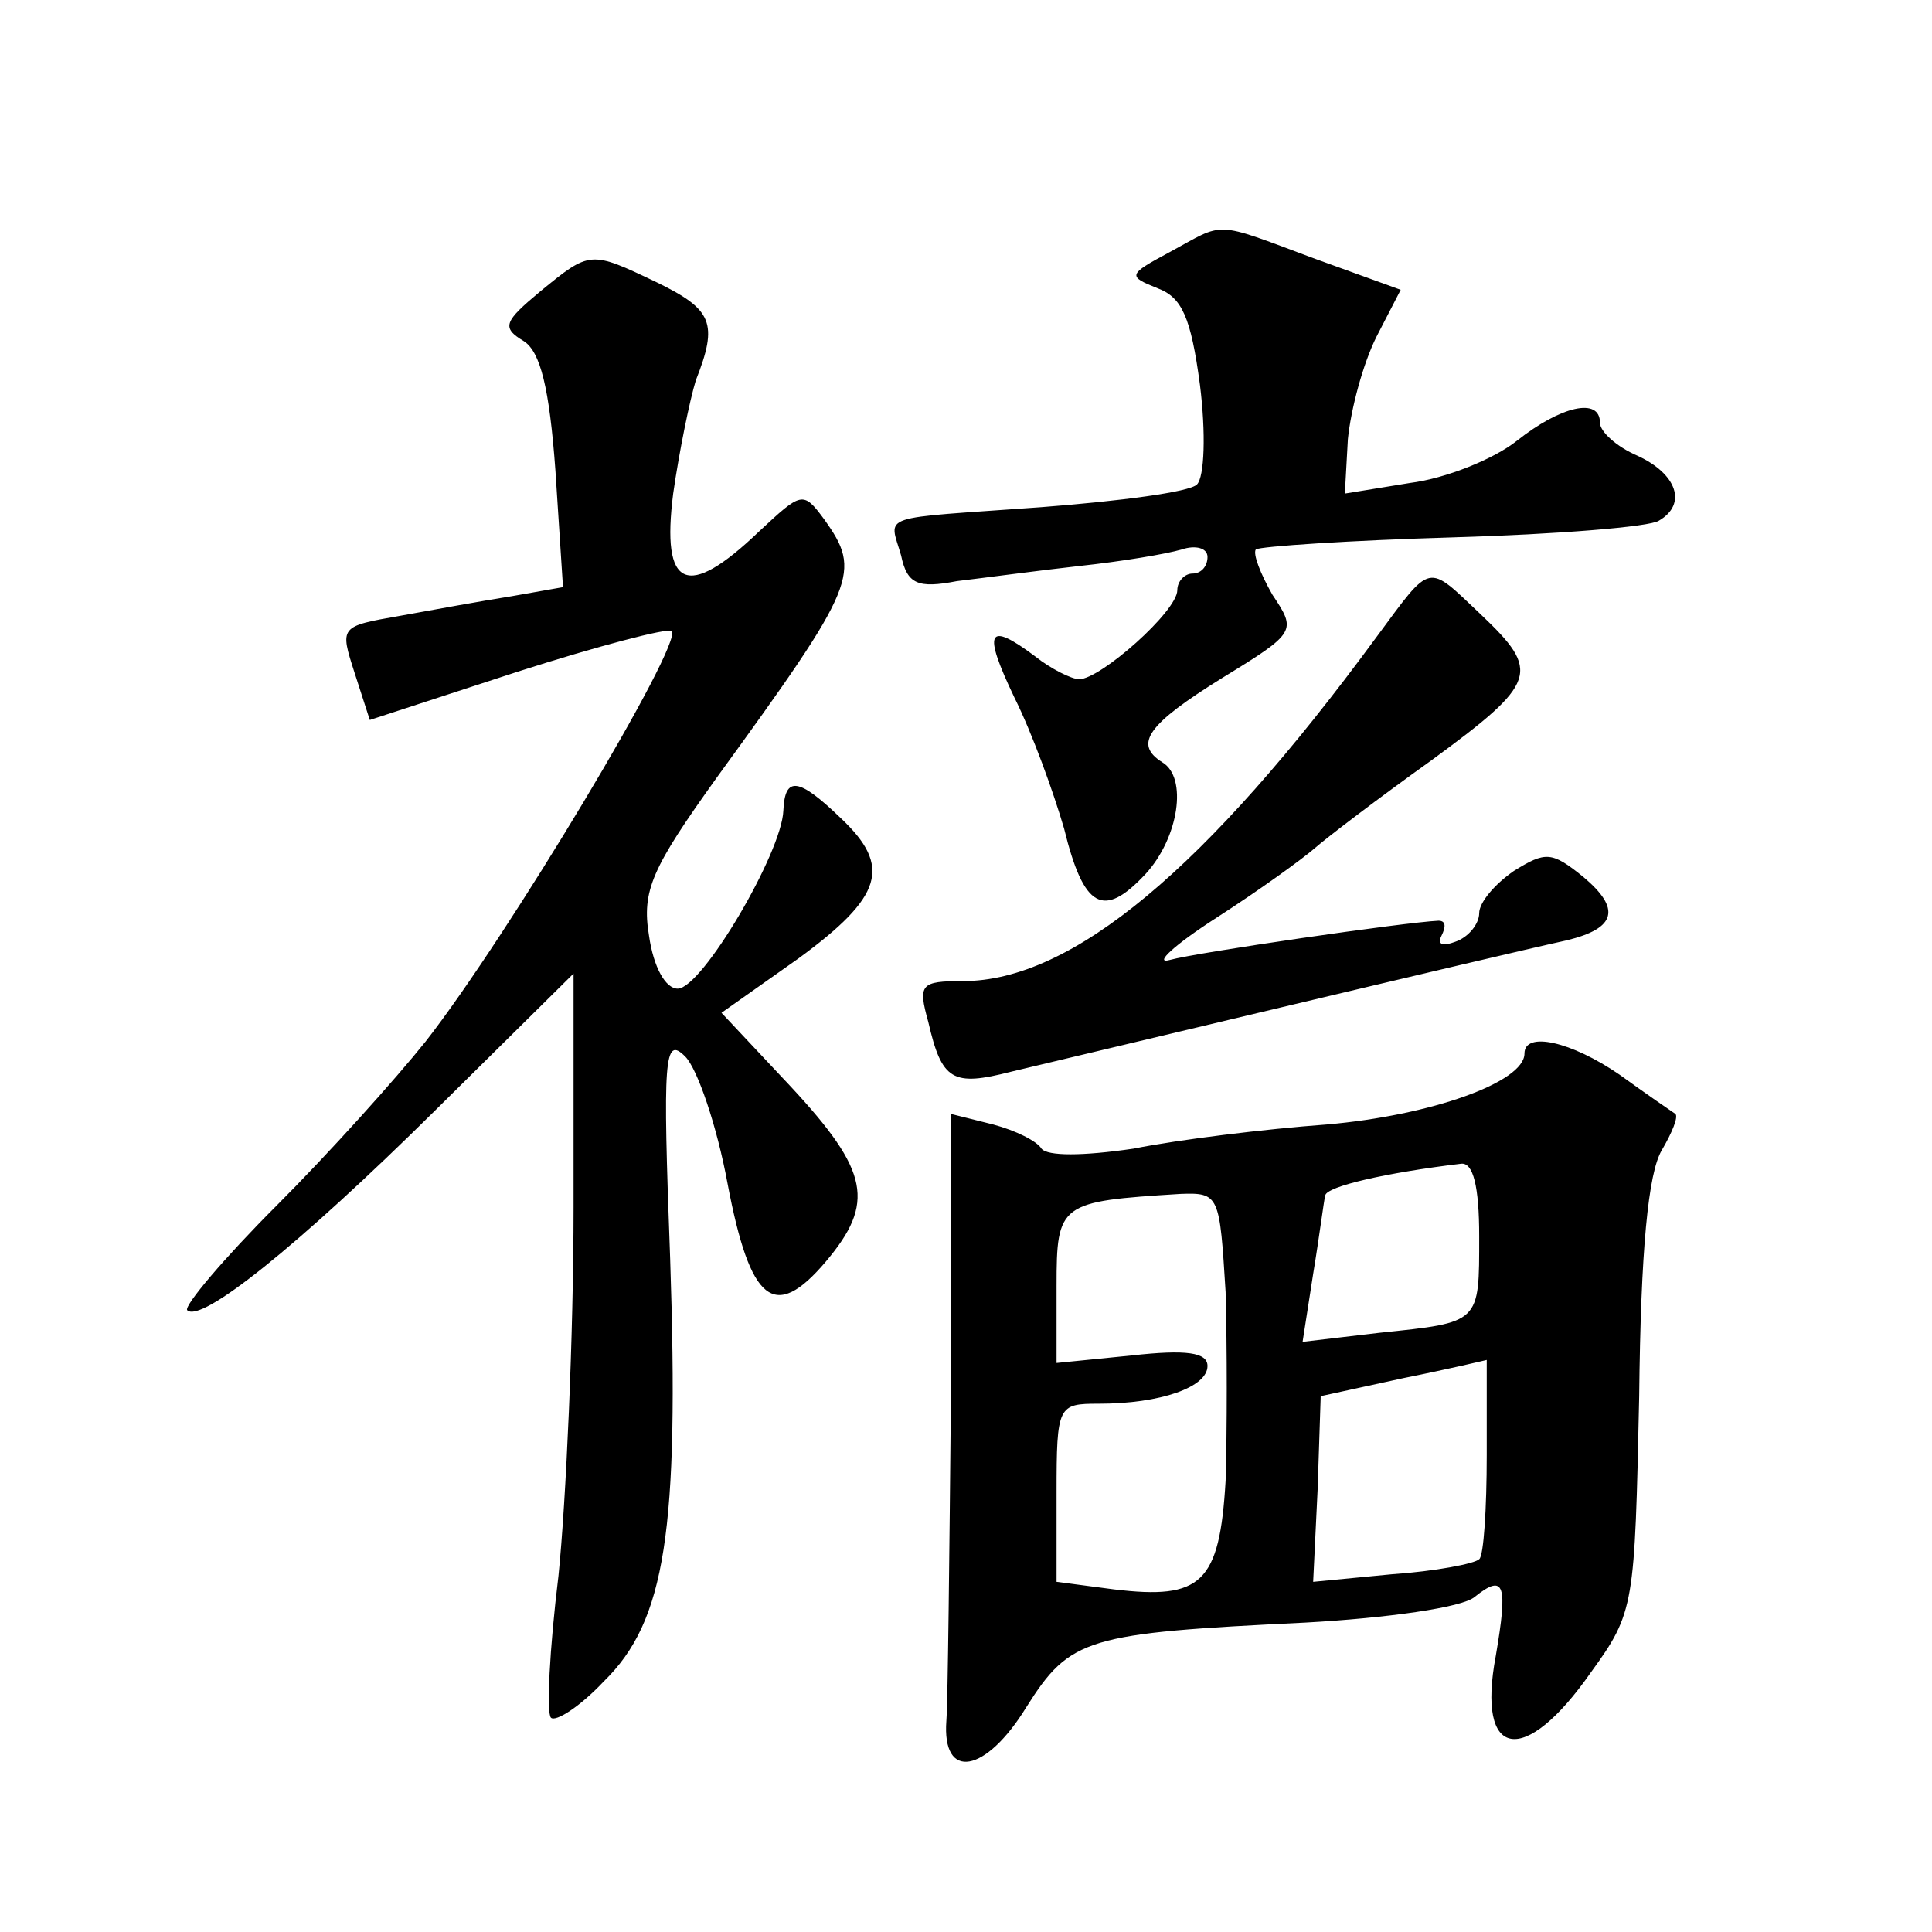
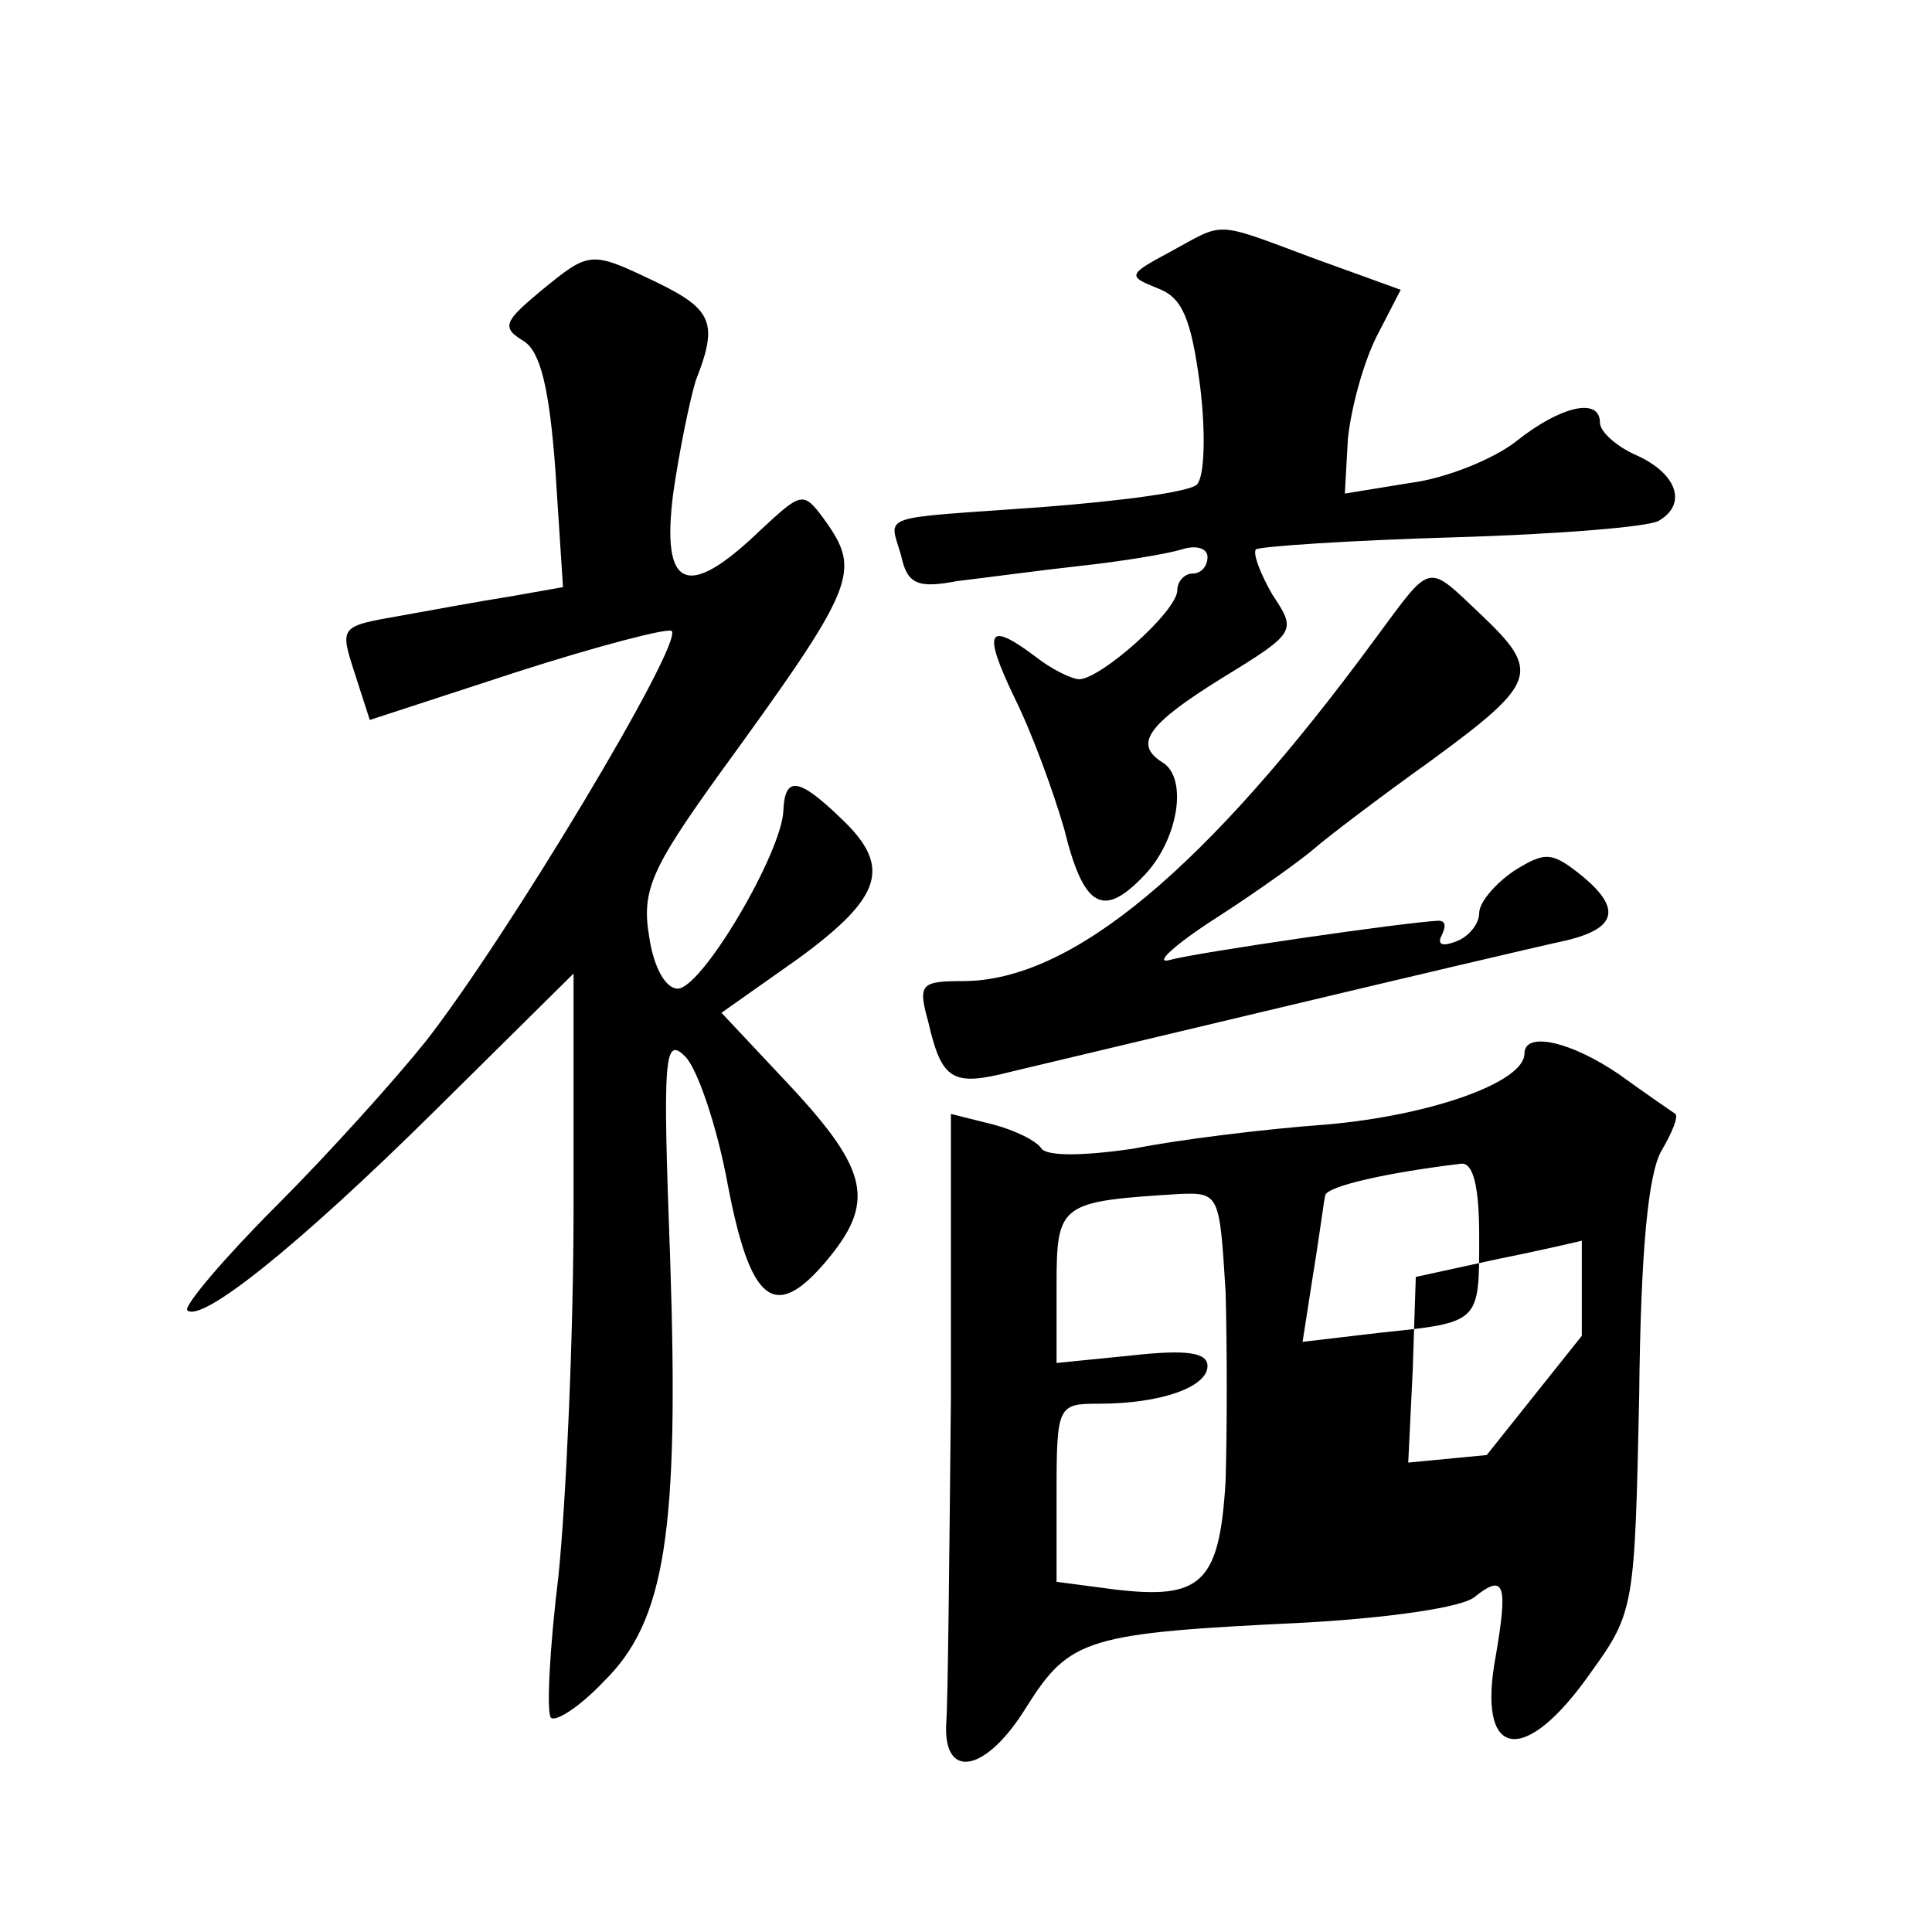
<svg xmlns="http://www.w3.org/2000/svg" version="1.0" width="128pt" height="128pt" viewBox="0 0 128 128" preserveAspectRatio="xMidYMid meet">
  <g transform="translate(0,128) scale(0.1,-0.1)" fill="#0" stroke="none">
-     <path d="M775 1113 c-28 -15 -28 -16 -8 -24 16 -6 22 -19 28 -64 4 -32 3 -61 -2 -66 -5 -5 -51 -11 -103 -15 -110 -8 -101 -4 -93 -32 4 -19 11 -22 37 -17 17 2 54 7 81 10 28 3 58 8 68 11 9 3 17 1 17 -5 0 -6 -4 -11 -10 -11 -5 0 -10 -5 -10 -11 0 -14 -51 -59 -65 -59 -5 0 -19 7 -29 15 -32 24 -35 17 -14 -27 12 -24 26 -63 33 -87 13 -53 26 -60 54 -30 22 24 28 64 11 74 -19 12 -10 25 40 56 49 30 49 31 33 55 -8 14 -13 27 -11 30 3 2 62 6 131 8 69 2 130 7 136 11 19 11 12 31 -14 43 -14 6 -25 16 -25 22 0 17 -26 11 -55 -12 -15 -12 -47 -25 -71 -28 l-43 -7 2 36 c2 20 10 50 19 68 l16 31 -58 21 c-67 25 -58 24 -95 4z M358 1087 c-24 -20 -26 -24 -11 -33 11 -7 17 -31 21 -86 l5 -77 -34 -6 c-19 -3 -52 -9 -74 -13 -40 -7 -40 -7 -30 -38 l10 -31 98 32 c53 17 99 29 102 27 8 -8 -109 -203 -163 -272 -20 -25 -64 -74 -99 -109 -35 -35 -61 -66 -59 -69 9 -9 73 42 164 132 l92 91 0 -155 c0 -85 -5 -195 -10 -244 -6 -49 -8 -91 -5 -94 3 -3 19 7 35 24 41 40 50 100 44 280 -5 134 -4 148 10 134 8 -8 21 -46 28 -84 15 -79 31 -92 65 -52 33 39 29 60 -23 116 l-46 49 51 36 c56 41 62 61 28 93 -28 27 -37 28 -38 5 -1 -28 -54 -118 -70 -118 -8 0 -16 14 -19 35 -5 30 2 45 45 105 93 128 96 136 71 171 -14 19 -15 18 -43 -8 -48 -46 -65 -38 -57 25 4 28 11 62 15 75 15 38 11 47 -26 65 -44 21 -44 21 -77 -6z M912 858 c-113 -154 -202 -228 -274 -228 -28 0 -30 -2 -23 -27 9 -39 16 -43 55 -33 34 8 322 77 368 87 33 8 36 21 11 42 -21 17 -25 17 -46 4 -13 -9 -23 -21 -23 -28 0 -7 -7 -16 -16 -19 -8 -3 -12 -2 -9 4 3 6 3 10 -2 10 -22 -1 -160 -21 -178 -26 -11 -3 3 10 31 28 28 18 57 39 65 46 8 7 42 33 77 58 71 52 73 59 33 97 -36 34 -32 35 -69 -15z M1010 582 c0 -19 -62 -41 -131 -47 -41 -3 -98 -10 -128 -16 -34 -5 -57 -5 -61 0 -3 5 -17 12 -32 16 l-28 7 0 -188 c-1 -104 -2 -200 -3 -214 -3 -40 26 -35 53 9 29 46 40 49 185 56 54 3 104 10 112 17 20 16 22 8 14 -39 -13 -69 19 -74 63 -11 29 40 29 44 32 183 1 97 6 148 15 163 7 12 11 22 9 24 -3 2 -19 13 -37 26 -32 22 -63 29 -63 14z m-30 -121 c0 -58 1 -57 -66 -64 l-51 -6 7 45 c4 24 7 48 8 52 1 6 40 15 90 21 8 1 12 -15 12 -48z m-168 -37 c1 -36 1 -92 0 -125 -4 -68 -16 -79 -74 -72 l-38 5 0 59 c0 58 1 59 28 59 41 0 72 11 72 25 0 9 -14 11 -50 7 l-50 -5 0 51 c0 55 2 56 82 61 26 1 26 -1 30 -65z m173 -108 c0 -35 -2 -67 -5 -69 -3 -3 -29 -8 -58 -10 l-52 -5 3 62 2 61 55 12 c30 6 55 12 55 12 0 1 0 -28 0 -63z" />
+     <path d="M775 1113 c-28 -15 -28 -16 -8 -24 16 -6 22 -19 28 -64 4 -32 3 -61 -2 -66 -5 -5 -51 -11 -103 -15 -110 -8 -101 -4 -93 -32 4 -19 11 -22 37 -17 17 2 54 7 81 10 28 3 58 8 68 11 9 3 17 1 17 -5 0 -6 -4 -11 -10 -11 -5 0 -10 -5 -10 -11 0 -14 -51 -59 -65 -59 -5 0 -19 7 -29 15 -32 24 -35 17 -14 -27 12 -24 26 -63 33 -87 13 -53 26 -60 54 -30 22 24 28 64 11 74 -19 12 -10 25 40 56 49 30 49 31 33 55 -8 14 -13 27 -11 30 3 2 62 6 131 8 69 2 130 7 136 11 19 11 12 31 -14 43 -14 6 -25 16 -25 22 0 17 -26 11 -55 -12 -15 -12 -47 -25 -71 -28 l-43 -7 2 36 c2 20 10 50 19 68 l16 31 -58 21 c-67 25 -58 24 -95 4z M358 1087 c-24 -20 -26 -24 -11 -33 11 -7 17 -31 21 -86 l5 -77 -34 -6 c-19 -3 -52 -9 -74 -13 -40 -7 -40 -7 -30 -38 l10 -31 98 32 c53 17 99 29 102 27 8 -8 -109 -203 -163 -272 -20 -25 -64 -74 -99 -109 -35 -35 -61 -66 -59 -69 9 -9 73 42 164 132 l92 91 0 -155 c0 -85 -5 -195 -10 -244 -6 -49 -8 -91 -5 -94 3 -3 19 7 35 24 41 40 50 100 44 280 -5 134 -4 148 10 134 8 -8 21 -46 28 -84 15 -79 31 -92 65 -52 33 39 29 60 -23 116 l-46 49 51 36 c56 41 62 61 28 93 -28 27 -37 28 -38 5 -1 -28 -54 -118 -70 -118 -8 0 -16 14 -19 35 -5 30 2 45 45 105 93 128 96 136 71 171 -14 19 -15 18 -43 -8 -48 -46 -65 -38 -57 25 4 28 11 62 15 75 15 38 11 47 -26 65 -44 21 -44 21 -77 -6z M912 858 c-113 -154 -202 -228 -274 -228 -28 0 -30 -2 -23 -27 9 -39 16 -43 55 -33 34 8 322 77 368 87 33 8 36 21 11 42 -21 17 -25 17 -46 4 -13 -9 -23 -21 -23 -28 0 -7 -7 -16 -16 -19 -8 -3 -12 -2 -9 4 3 6 3 10 -2 10 -22 -1 -160 -21 -178 -26 -11 -3 3 10 31 28 28 18 57 39 65 46 8 7 42 33 77 58 71 52 73 59 33 97 -36 34 -32 35 -69 -15z M1010 582 c0 -19 -62 -41 -131 -47 -41 -3 -98 -10 -128 -16 -34 -5 -57 -5 -61 0 -3 5 -17 12 -32 16 l-28 7 0 -188 c-1 -104 -2 -200 -3 -214 -3 -40 26 -35 53 9 29 46 40 49 185 56 54 3 104 10 112 17 20 16 22 8 14 -39 -13 -69 19 -74 63 -11 29 40 29 44 32 183 1 97 6 148 15 163 7 12 11 22 9 24 -3 2 -19 13 -37 26 -32 22 -63 29 -63 14z m-30 -121 c0 -58 1 -57 -66 -64 l-51 -6 7 45 c4 24 7 48 8 52 1 6 40 15 90 21 8 1 12 -15 12 -48z m-168 -37 c1 -36 1 -92 0 -125 -4 -68 -16 -79 -74 -72 l-38 5 0 59 c0 58 1 59 28 59 41 0 72 11 72 25 0 9 -14 11 -50 7 l-50 -5 0 51 c0 55 2 56 82 61 26 1 26 -1 30 -65z m173 -108 l-52 -5 3 62 2 61 55 12 c30 6 55 12 55 12 0 1 0 -28 0 -63z" />
  </g>
</svg>